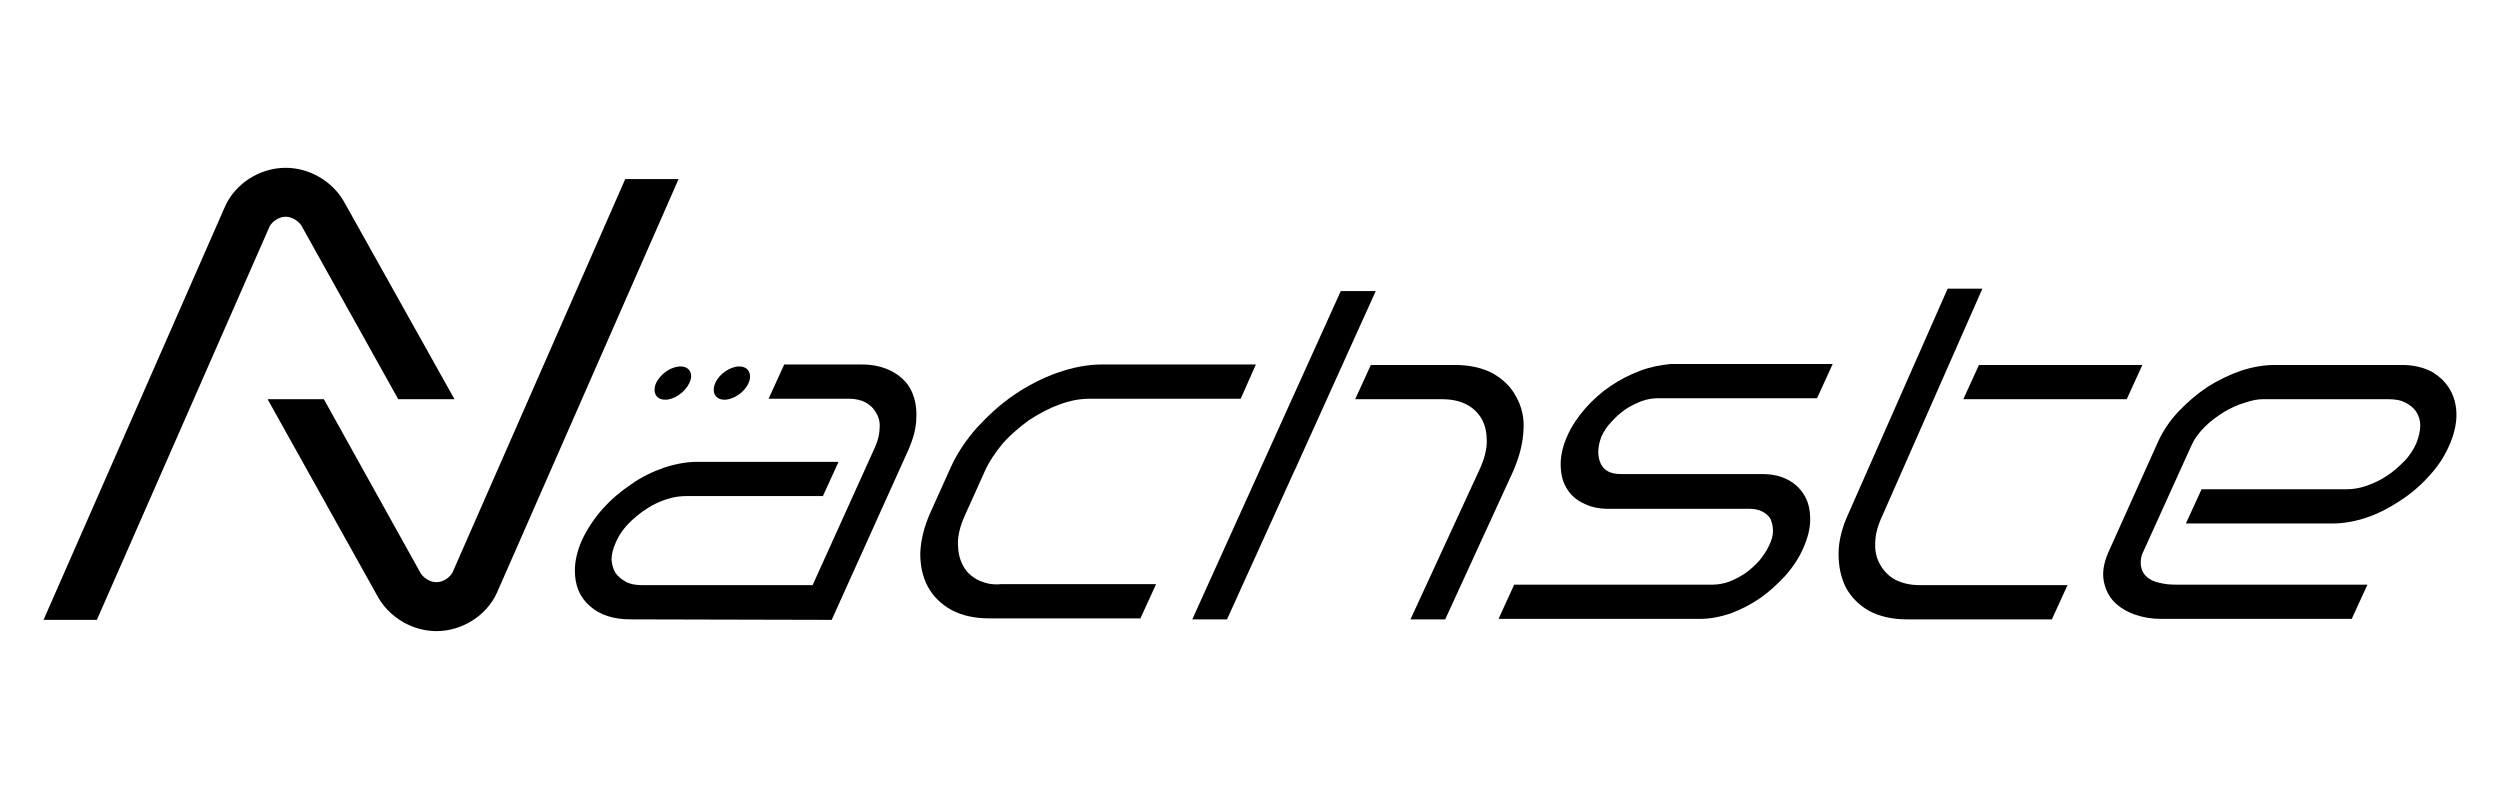
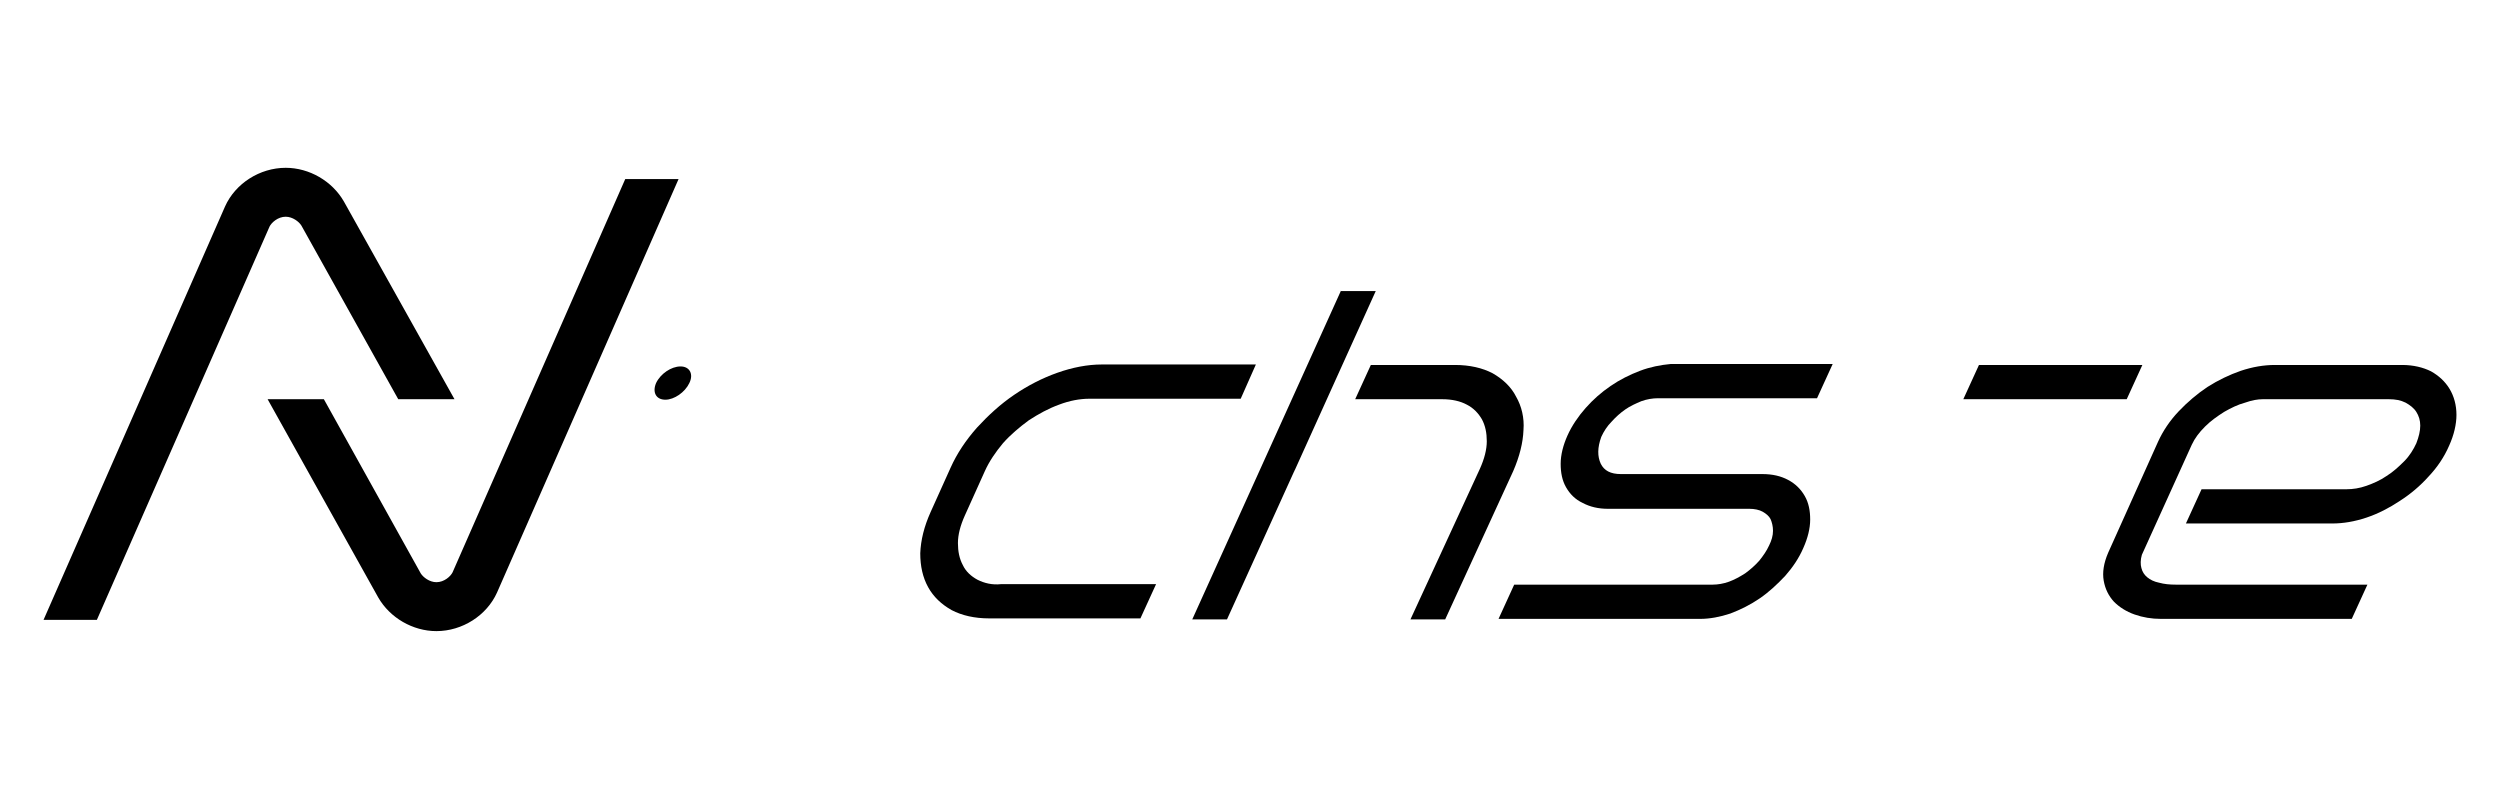
<svg xmlns="http://www.w3.org/2000/svg" version="1.1" id="Livello_1" x="0px" y="0px" viewBox="0 0 511 163.3" style="enable-background:new 0 0 511 163.3;" xml:space="preserve">
  <g>
    <path d="M199.8,118.5c-1.3-0.7-2.4-1.7-3-3c-0.7-1.3-1-2.8-1-4.5c0-1.7,0.5-3.6,1.4-5.6l4.1-9.1c0.9-2,2.2-3.9,3.7-5.7   c1.6-1.8,3.4-3.3,5.3-4.7c2-1.3,4-2.4,6.2-3.2c2.1-0.8,4.2-1.2,6.2-1.2h30.9l3.1-7h-31.5c-2.9,0-6,0.6-9.1,1.7   c-3.1,1.1-6,2.6-8.8,4.5c-2.8,1.9-5.3,4.2-7.6,6.7c-2.3,2.6-4.1,5.3-5.4,8.2l-4.1,9.1c-1.3,2.9-2,5.7-2.1,8.4   c0,2.6,0.5,4.9,1.6,6.9c1.1,2,2.7,3.5,4.8,4.7c2.1,1.1,4.7,1.7,7.7,1.7h30.9l3.2-7h-31.7C202.8,119.6,201.2,119.2,199.8,118.5" />
    <path d="M335.2,75.8c-2.1,0.8-4.1,1.8-6,3.1c-1.9,1.3-3.6,2.8-5.1,4.5c-1.5,1.7-2.8,3.6-3.7,5.6c-0.9,2-1.4,4-1.4,5.8   c0,1.8,0.3,3.4,1.1,4.8c0.8,1.4,1.9,2.5,3.4,3.2c1.5,0.8,3.2,1.2,5.2,1.2h28.9c1,0,2,0.2,2.7,0.6c0.7,0.4,1.3,0.9,1.6,1.5   c0.3,0.7,0.5,1.5,0.5,2.4c0,1-0.3,2-0.8,3c-0.5,1.1-1.2,2.1-2,3.1c-0.9,1-1.8,1.8-2.9,2.6c-1.1,0.7-2.2,1.3-3.3,1.7   c-1.1,0.4-2.3,0.6-3.3,0.6h-40.6l-3.2,7h41.2c2,0,4.1-0.4,6.2-1.1c2.1-0.8,4.1-1.8,6-3.1c1.9-1.3,3.6-2.9,5.2-4.6   c1.5-1.7,2.8-3.6,3.7-5.7c0.9-2,1.4-4,1.4-5.8c0-1.8-0.3-3.4-1.1-4.8c-0.8-1.4-1.9-2.5-3.4-3.3c-1.5-0.8-3.2-1.2-5.3-1.2h-28.9   c-2.1,0-3.4-0.7-4.1-2.1c-0.7-1.5-0.7-3.3,0.1-5.5c0.5-1.1,1.2-2.2,2.1-3.1c0.9-1,1.8-1.8,2.8-2.5c1-0.7,2.1-1.2,3.3-1.7   c1.1-0.4,2.3-0.6,3.4-0.6h32.5l3.2-7h-33.1C339.4,74.6,337.3,75,335.2,75.8" />
    <path d="M274.1,59.4l-30.4,67.2h7.1l13.7-30.2c0.1-0.1,0.1-0.3,0.2-0.4l16.5-36.5H274.1z" />
    <path d="M140.9,78.3c-0.9,1.9-3.1,3.4-4.9,3.4c-1.9,0-2.7-1.5-1.9-3.4c0.9-1.9,3.1-3.4,5-3.4C141,74.9,141.8,76.5,140.9,78.3" />
-     <path d="M153,78.3c-0.8,1.9-3.1,3.4-4.9,3.4c-1.9,0-2.7-1.5-1.9-3.4c0.8-1.9,3.1-3.4,4.9-3.4C153,74.9,153.8,76.5,153,78.3" />
-     <path d="M186.2,79.7c-0.8-1.6-2.2-2.9-3.9-3.8c-1.7-0.9-3.8-1.4-6.1-1.4h-15.9l-3.2,7h16.5c1.3,0,2.5,0.3,3.4,0.8   c0.9,0.5,1.6,1.2,2.1,2.1c0.5,0.8,0.8,1.9,0.7,3c0,1.2-0.3,2.5-0.9,3.9l-12.8,28.3h-34.9c-1.3,0-2.4-0.2-3.3-0.7   c-0.9-0.5-1.6-1.1-2.1-1.8c-0.5-0.8-0.7-1.7-0.8-2.7c0-1.1,0.3-2.3,0.9-3.6c0.7-1.6,1.8-3.1,3.2-4.4c1.4-1.3,3-2.5,4.8-3.4   c1-0.5,2.1-0.9,3.2-1.2c1.1-0.3,2.2-0.4,3.2-0.4h27.9l3.2-7h-28.8c-2.2,0-4.5,0.4-6.9,1.2c-2.3,0.8-4.6,1.9-6.7,3.4   c-2.1,1.4-4.1,3.1-5.8,5c-1.7,1.9-3.1,4-4.2,6.3c-1,2.2-1.5,4.4-1.5,6.3c0,3.1,1,5.5,3.1,7.3c2,1.8,4.8,2.7,8.3,2.7l40.6,0.1h0.5   l15.7-34.8c1-2.3,1.6-4.5,1.6-6.6C187.4,83.2,187,81.3,186.2,79.7" />
    <path d="M309.9,81.1c-1-2-2.7-3.6-4.8-4.8c-2.1-1.1-4.7-1.7-7.7-1.7h-17.2l-3.2,7h17.8c2,0,3.7,0.4,5,1.1c1.4,0.7,2.4,1.8,3.1,3   c0.7,1.3,1,2.8,1,4.5c0,1.7-0.5,3.6-1.4,5.6l-14.2,30.8h7.1l13.9-30.3c1.3-3,2-5.8,2.1-8.4C311.6,85.4,311,83,309.9,81.1" />
-     <path d="M387.4,118.5c-1.3-0.7-2.4-1.8-3.1-3.1c-0.7-1.2-1.1-2.7-1-4.4c0-1.7,0.5-3.6,1.5-5.7l20.4-46.3h-7.1l-20.2,45.8   c-1.4,3-2.1,5.8-2.1,8.4c0,2.6,0.5,4.9,1.5,6.9c1.1,2,2.7,3.6,4.8,4.8c2.1,1.1,4.7,1.7,7.7,1.7h29.6l3.2-7h-30.2   C390.4,119.6,388.8,119.2,387.4,118.5" />
    <polygon points="404.5,74.6 401.3,81.6 434.7,81.6 437.9,74.6  " />
    <path d="M500.7,79.5c-0.9-1.5-2.2-2.7-3.8-3.6c-1.6-0.8-3.6-1.3-5.9-1.3h-26c-2.3,0-4.6,0.4-7,1.2c-2.3,0.8-4.6,1.9-6.8,3.3   c-2.1,1.4-4.1,3.1-5.9,5c-1.8,1.9-3.2,4-4.2,6.2L430.9,113c-0.9,2.1-1.2,4-0.9,5.7c0.3,1.7,1,3.1,2.1,4.3c1.1,1.1,2.5,2,4.2,2.6   c1.7,0.6,3.5,0.9,5.4,0.9h39l3.2-7h-39.2c-1.2,0-2.3-0.1-3.4-0.4c-1-0.2-1.8-0.6-2.4-1.1c-0.6-0.5-1-1.1-1.2-1.9   c-0.2-0.7-0.2-1.7,0.1-2.7L448,90.9c0.6-1.3,1.5-2.5,2.7-3.7c1.2-1.2,2.5-2.1,3.9-3c1.4-0.8,2.8-1.5,4.3-1.9   c1.4-0.5,2.6-0.7,3.6-0.7h25.8c1.3,0,2.4,0.2,3.4,0.7c0.9,0.5,1.7,1.1,2.2,1.9c0.5,0.8,0.8,1.7,0.8,2.8c0,1.1-0.3,2.3-0.8,3.6   c-0.6,1.3-1.4,2.6-2.5,3.7c-1.1,1.1-2.3,2.2-3.6,3c-1.3,0.9-2.7,1.5-4.1,2c-1.4,0.5-2.8,0.7-4,0.7H450l-3.2,7h29.9   c2.3,0,4.6-0.4,7-1.2c2.4-0.8,4.7-2,6.8-3.4c2.2-1.4,4.2-3.1,5.9-5c1.8-1.9,3.2-4,4.2-6.3c1-2.2,1.5-4.4,1.5-6.3   C502.1,82.8,501.6,81,500.7,79.5" />
    <path d="M92.9,81.6L70.3,41.2c-2.4-4.2-7.1-6.9-11.9-6.9c-5.3,0-10.3,3.2-12.4,7.9L8.9,126.7h10.9l35.3-80.4c0.4-0.8,1.7-2,3.3-2   c1.4,0,2.7,1,3.2,1.8l19.8,35.5H92.9z" />
    <path d="M54.7,81.6l22.6,40.5c2.4,4.2,7.1,6.9,11.9,6.9c5.3,0,10.3-3.2,12.4-7.9l37.1-84.5h-10.9L92.5,117c-0.4,0.8-1.7,2-3.3,2   c-1.4,0-2.7-1-3.2-1.8L66.2,81.6H54.7z" />
  </g>
</svg>